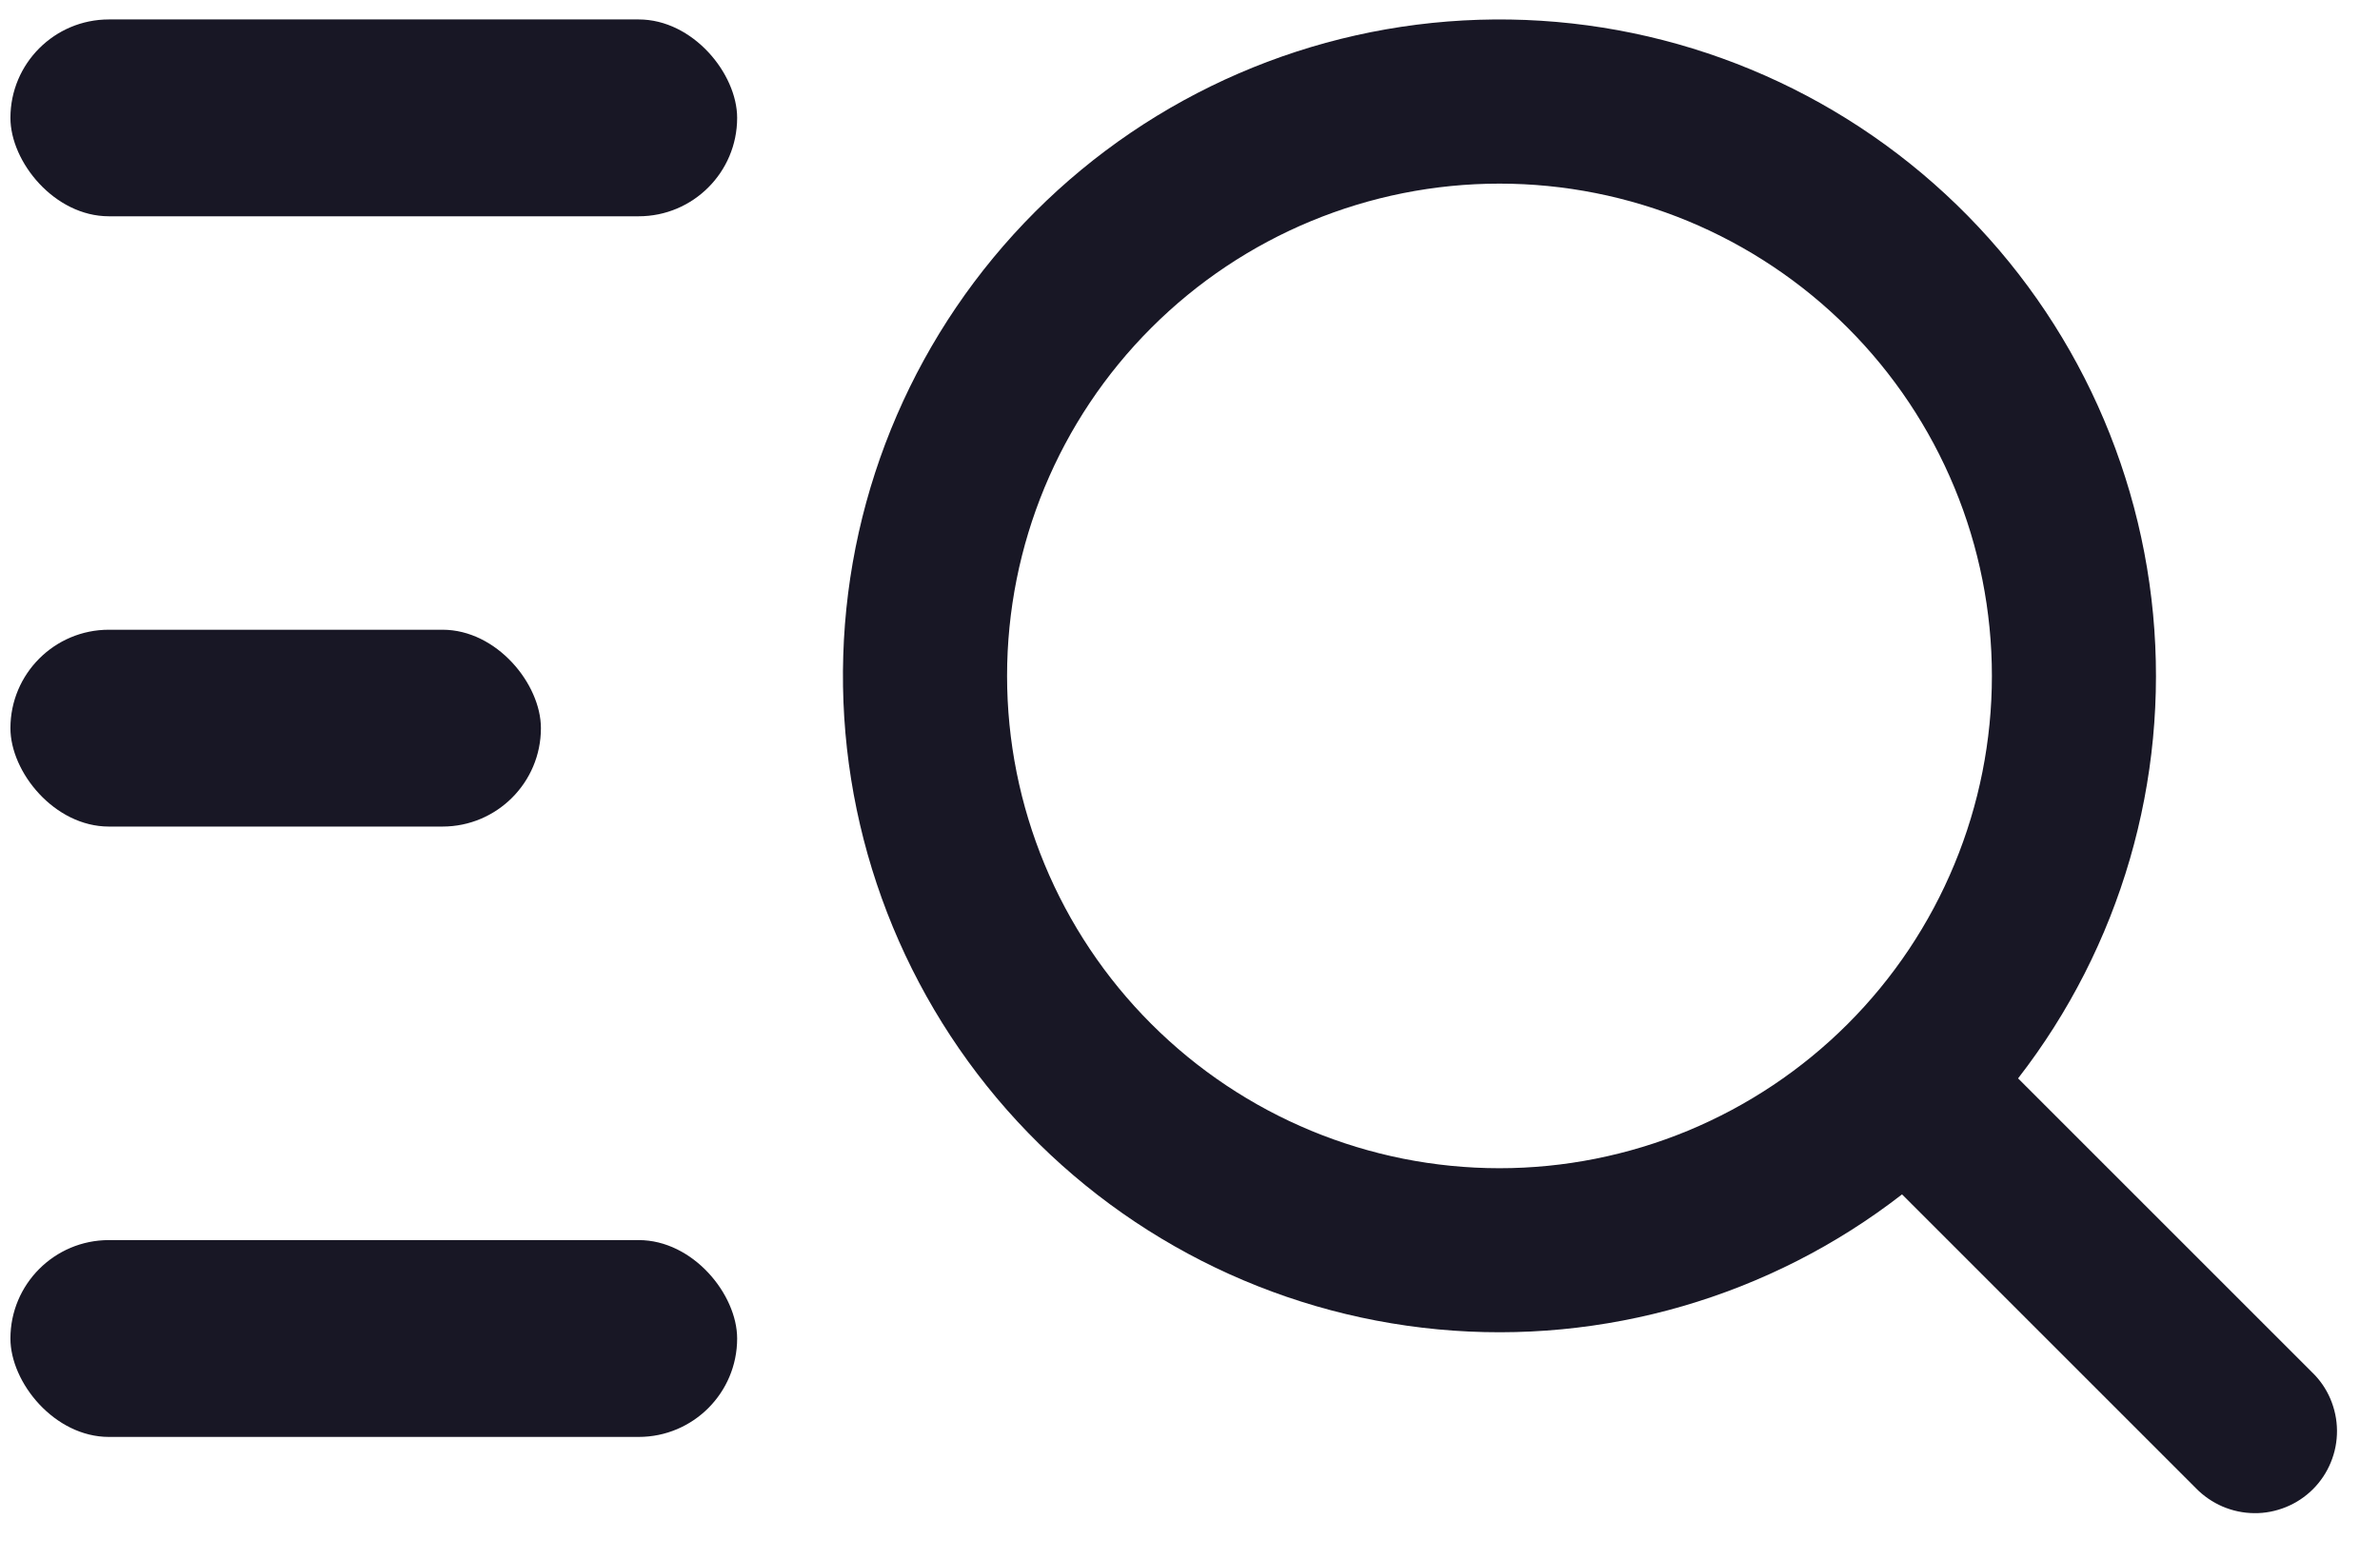
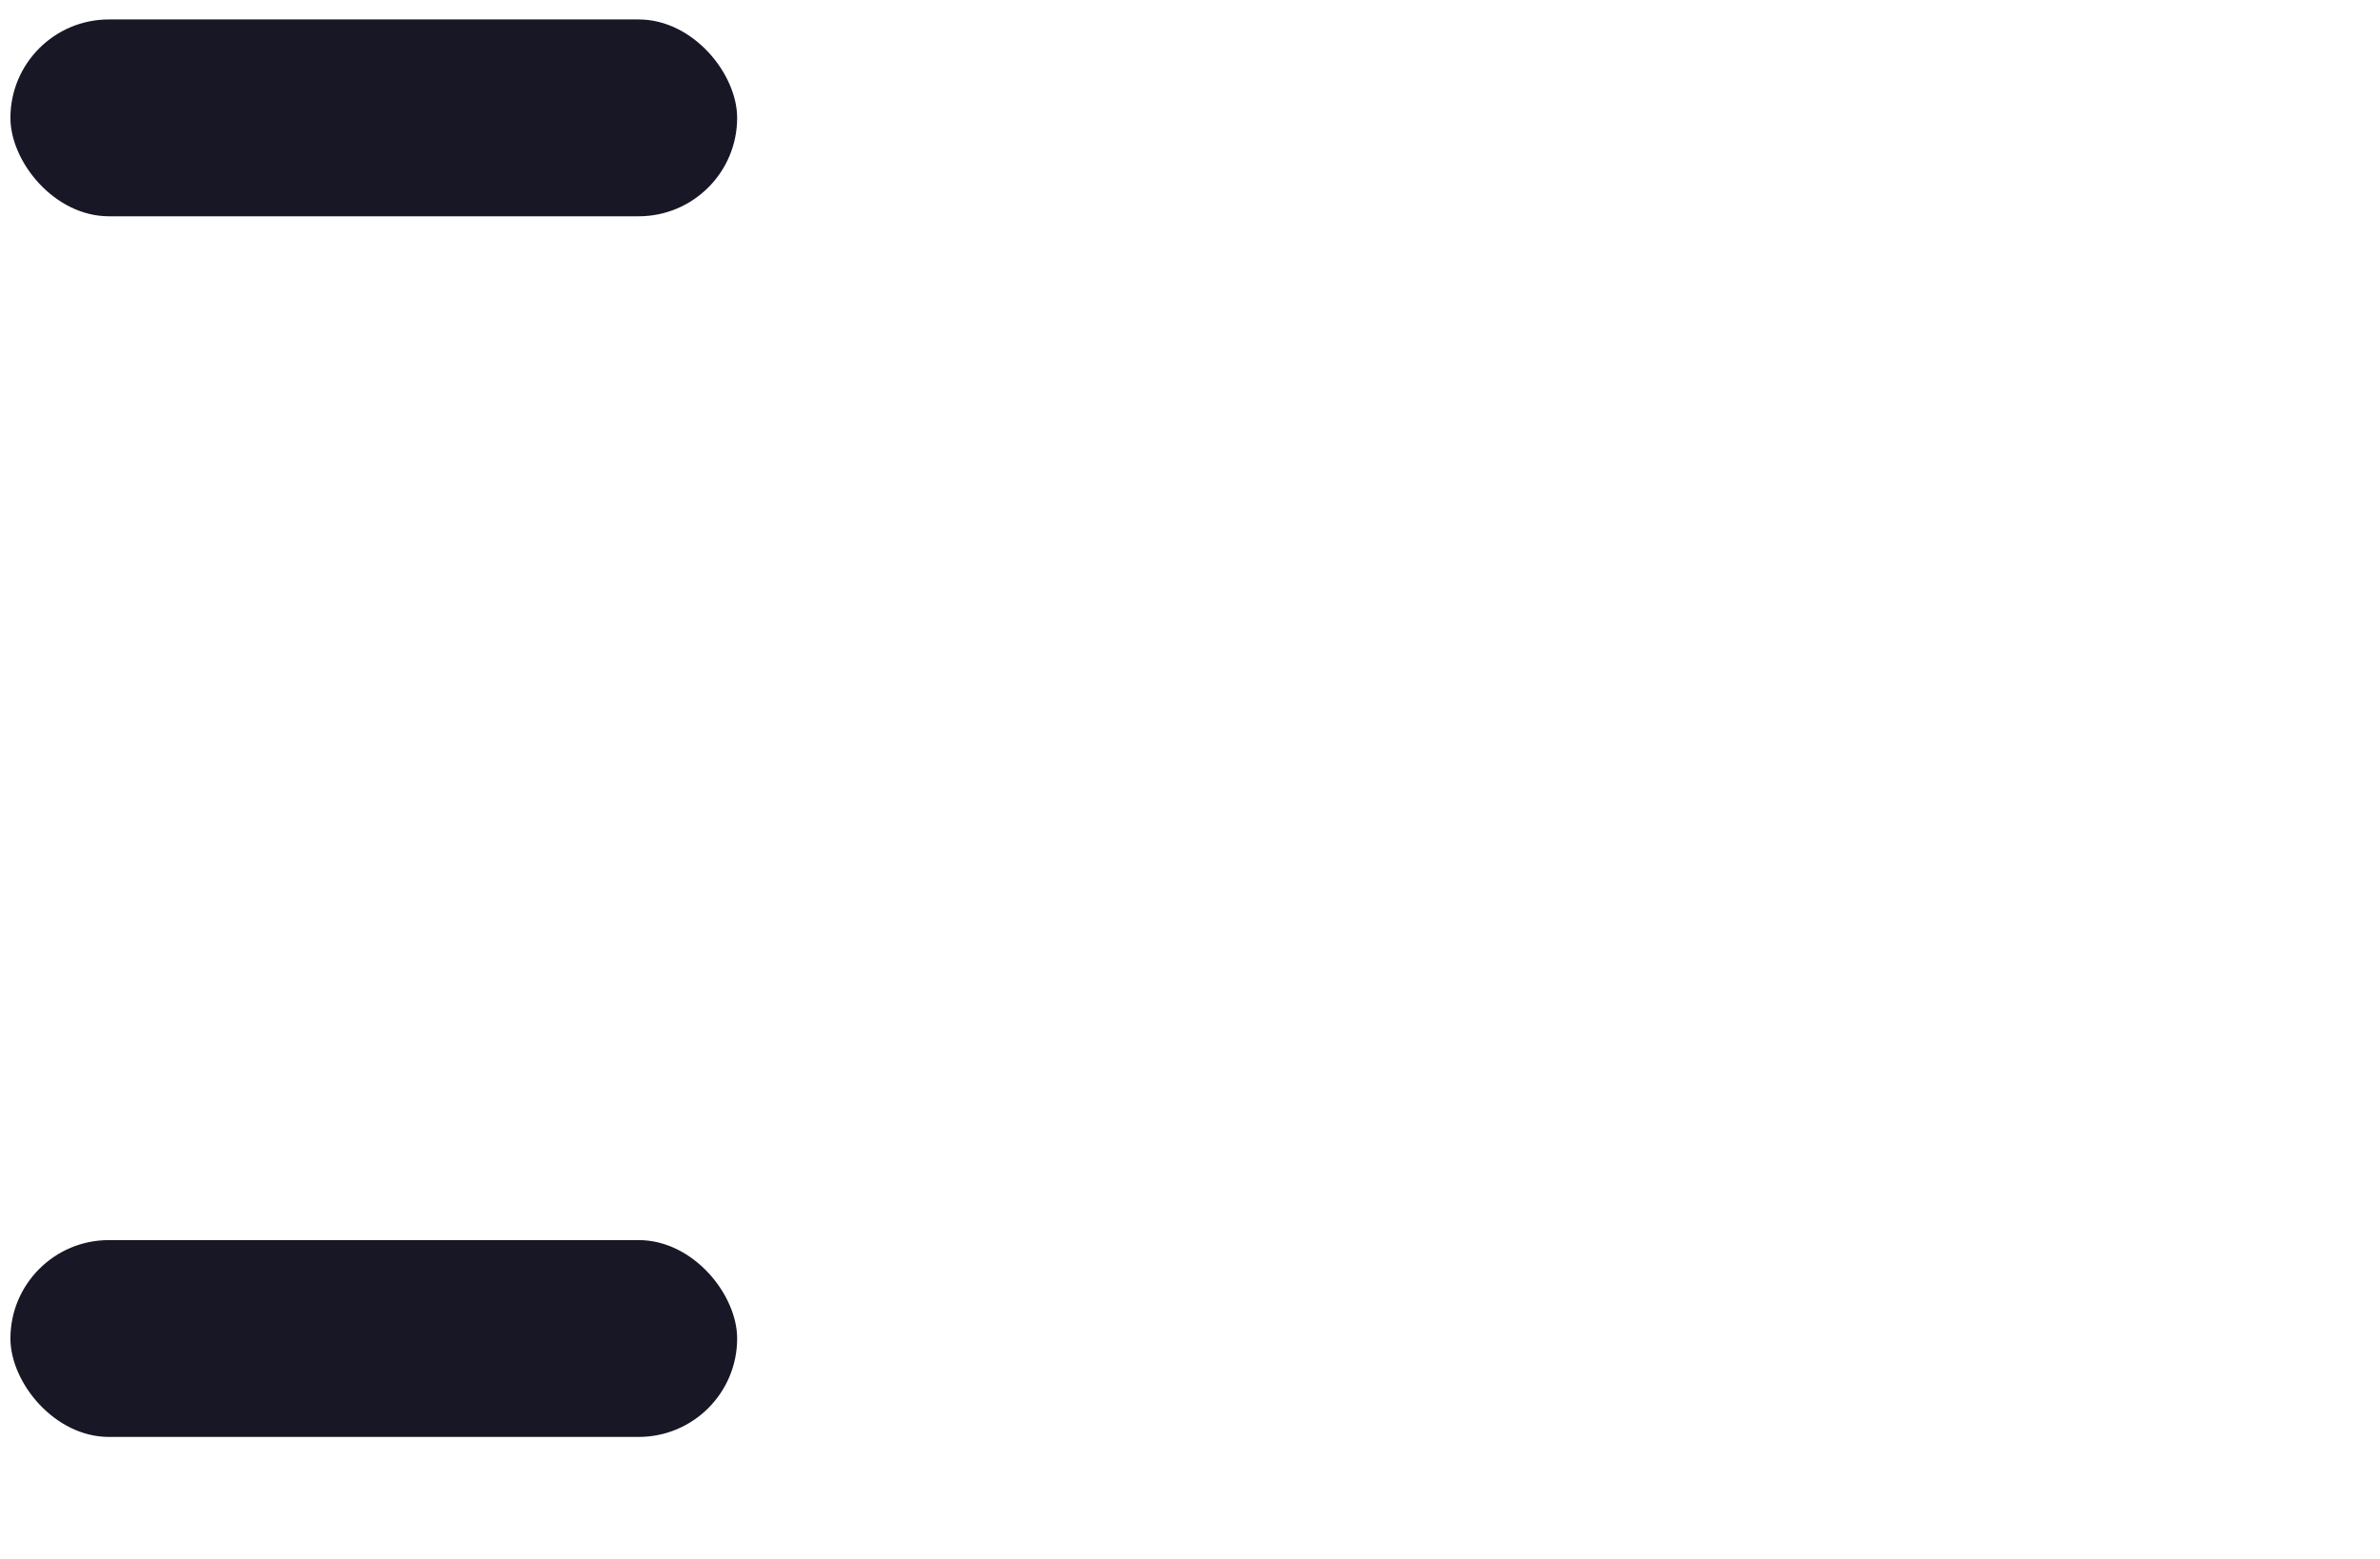
<svg xmlns="http://www.w3.org/2000/svg" width="29" height="19" viewBox="0 0 29 19" fill="none">
-   <path d="M18.271 14.238C19.059 14.238 19.839 14.082 20.567 13.781C21.295 13.479 21.957 13.037 22.514 12.48C23.071 11.923 23.513 11.262 23.814 10.534C24.116 9.806 24.271 9.025 24.271 8.238C24.271 7.45 24.116 6.669 23.814 5.941C23.513 5.214 23.071 4.552 22.514 3.995C21.957 3.438 21.295 2.996 20.567 2.694C19.839 2.393 19.059 2.238 18.271 2.238C16.68 2.238 15.154 2.87 14.029 3.995C12.903 5.12 12.271 6.646 12.271 8.238C12.271 9.829 12.903 11.355 14.029 12.48C15.154 13.605 16.68 14.238 18.271 14.238ZM24.591 13.144L28.171 16.724C28.267 16.816 28.343 16.926 28.395 17.048C28.447 17.17 28.475 17.302 28.476 17.434C28.477 17.567 28.452 17.699 28.401 17.822C28.351 17.945 28.277 18.056 28.183 18.15C28.089 18.244 27.977 18.318 27.854 18.368C27.731 18.418 27.599 18.444 27.467 18.442C27.334 18.441 27.203 18.413 27.081 18.361C26.959 18.308 26.848 18.232 26.756 18.137L23.176 14.557C21.569 15.804 19.546 16.393 17.52 16.202C15.494 16.011 13.617 15.055 12.271 13.529C10.925 12.002 10.211 10.021 10.275 7.986C10.338 5.952 11.175 4.019 12.614 2.58C14.053 1.141 15.986 0.305 18.02 0.241C20.054 0.177 22.036 0.891 23.562 2.237C25.089 3.583 26.044 5.46 26.235 7.486C26.426 9.512 25.838 11.535 24.59 13.143L24.591 13.144Z" fill="#181725" />
  <rect x="0.127" y="0.237" width="8.855" height="2.399" rx="1.2" fill="#181725" />
-   <rect x="0.127" y="7.675" width="6.464" height="2.399" rx="1.2" fill="#181725" />
  <rect x="0.127" y="15.114" width="8.855" height="2.399" rx="1.2" fill="#181725" />
</svg>